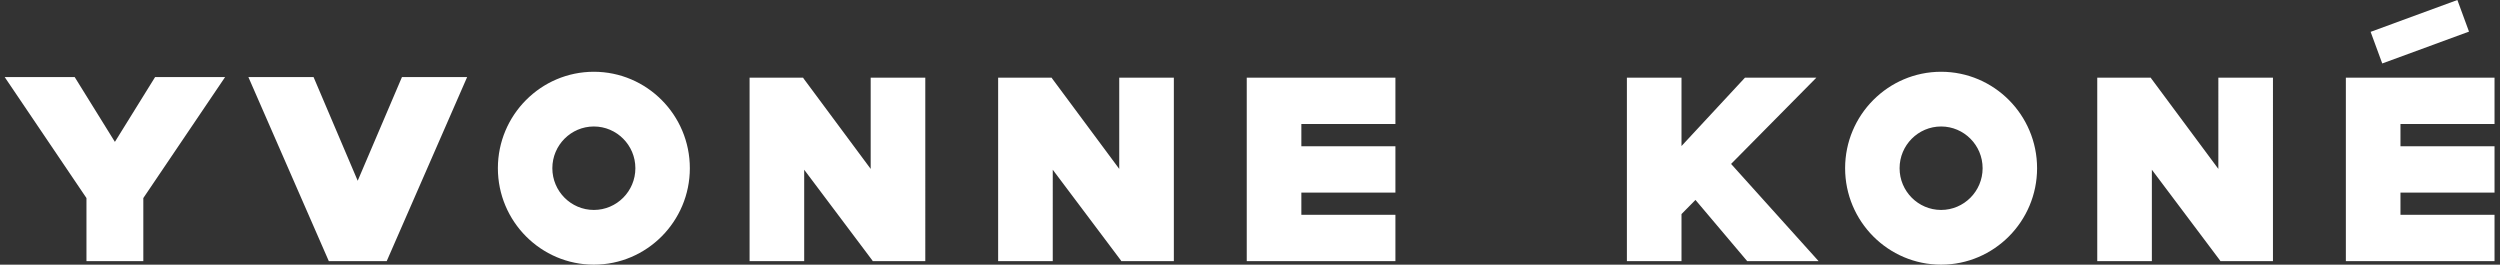
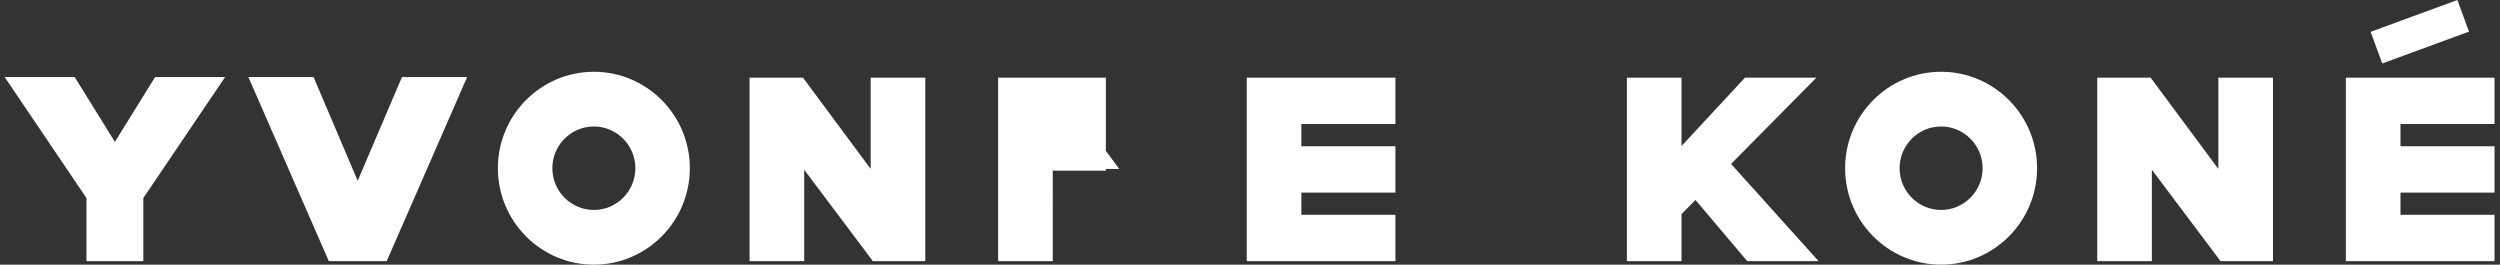
<svg xmlns="http://www.w3.org/2000/svg" version="1.1" id="Layer_2" x="0px" y="0px" width="799.25px" height="84.612px" viewBox="0 0 799.25 84.612" enable-background="new 0 0 799.25 84.612" xml:space="preserve">
  <rect x="0" y="0" width="799.25" height="84.612" fill="#333333" stroke="none" />
-   <path fill="#FFFFFF" d="M189.857,22.943c-16.92,0-30.685,13.833-30.685,30.835c0,17.001,13.766,30.834,30.685,30.834  c16.921,0,30.686-13.833,30.686-30.834C220.543,36.776,206.778,22.943,189.857,22.943z M189.857,67.119  c-7.319,0-13.273-5.984-13.273-13.341s5.954-13.341,13.273-13.341c7.319,0,13.273,5.984,13.273,13.341  S197.176,67.119,189.857,67.119z M114.357,57.787l-14.11-33.146H79.409l25.716,58.852h18.503l25.715-58.852h-20.838L114.357,57.787z   M278.357,53.998l-21.424-28.863l-0.187-0.306h-17.105v58.663H257.1V54.263l21.738,28.926l0.188,0.304h16.79V24.829h-17.459V53.998z   M36.732,45.357l-12.653-20.4l-0.199-0.316H1.5l26.143,38.676v20.175h18.178V63.316l26.143-38.675H49.584L36.732,45.357z   M789.339,10.108L785.624,0l-27.735,10.182l3.715,10.108L789.339,10.108z M620.569,22.943c-16.92,0-30.686,13.833-30.686,30.835  c0,17.001,13.766,30.834,30.686,30.834c16.921,0,30.686-13.833,30.686-30.834C651.255,36.776,637.49,22.943,620.569,22.943z   M620.569,67.119c-7.319,0-13.273-5.984-13.273-13.341s5.954-13.341,13.273-13.341c7.319,0,13.273,5.984,13.273,13.341  S627.888,67.119,620.569,67.119z M357.821,53.998l-21.429-28.87l-0.185-0.299h-17.101v58.663h17.459V54.263l21.74,28.929l0.185,0.3  h16.789V24.829h-17.459V53.998z M580.698,24.829h-22.828l-20.293,21.858V24.829h-17.459v58.663h17.459V68.434l4.466-4.516  l16.546,19.575h22.828l-27.989-31.087L580.698,24.829z M398.585,83.493h47.529V68.678h-30.07v-7.11h30.07V46.753h-30.07v-7.108  h30.07V24.829h-47.529V83.493z M709.207,53.998l-21.429-28.87l-0.185-0.299h-17.101v58.663h17.459V54.263l21.74,28.929l0.185,0.3  h16.789V24.829h-17.459V53.998z M749.971,83.493H797.5V68.678h-30.07v-7.11h30.07V46.753h-30.07v-7.108h30.07V24.829h-47.529V83.493  z" />
+   <path fill="#FFFFFF" d="M189.857,22.943c-16.92,0-30.685,13.833-30.685,30.835c0,17.001,13.766,30.834,30.685,30.834  c16.921,0,30.686-13.833,30.686-30.834C220.543,36.776,206.778,22.943,189.857,22.943z M189.857,67.119  c-7.319,0-13.273-5.984-13.273-13.341s5.954-13.341,13.273-13.341c7.319,0,13.273,5.984,13.273,13.341  S197.176,67.119,189.857,67.119z M114.357,57.787l-14.11-33.146H79.409l25.716,58.852h18.503l25.715-58.852h-20.838L114.357,57.787z   M278.357,53.998l-21.424-28.863l-0.187-0.306h-17.105v58.663H257.1V54.263l21.738,28.926l0.188,0.304h16.79V24.829h-17.459V53.998z   M36.732,45.357l-12.653-20.4l-0.199-0.316H1.5l26.143,38.676v20.175h18.178V63.316l26.143-38.675H49.584L36.732,45.357z   M789.339,10.108L785.624,0l-27.735,10.182l3.715,10.108L789.339,10.108z M620.569,22.943c-16.92,0-30.686,13.833-30.686,30.835  c0,17.001,13.766,30.834,30.686,30.834c16.921,0,30.686-13.833,30.686-30.834C651.255,36.776,637.49,22.943,620.569,22.943z   M620.569,67.119c-7.319,0-13.273-5.984-13.273-13.341s5.954-13.341,13.273-13.341c7.319,0,13.273,5.984,13.273,13.341  S627.888,67.119,620.569,67.119z M357.821,53.998l-21.429-28.87l-0.185-0.299h-17.101v58.663h17.459V54.263l0.185,0.3  h16.789V24.829h-17.459V53.998z M580.698,24.829h-22.828l-20.293,21.858V24.829h-17.459v58.663h17.459V68.434l4.466-4.516  l16.546,19.575h22.828l-27.989-31.087L580.698,24.829z M398.585,83.493h47.529V68.678h-30.07v-7.11h30.07V46.753h-30.07v-7.108  h30.07V24.829h-47.529V83.493z M709.207,53.998l-21.429-28.87l-0.185-0.299h-17.101v58.663h17.459V54.263l21.74,28.929l0.185,0.3  h16.789V24.829h-17.459V53.998z M749.971,83.493H797.5V68.678h-30.07v-7.11h30.07V46.753h-30.07v-7.108h30.07V24.829h-47.529V83.493  z" />
  <g>
</g>
</svg>